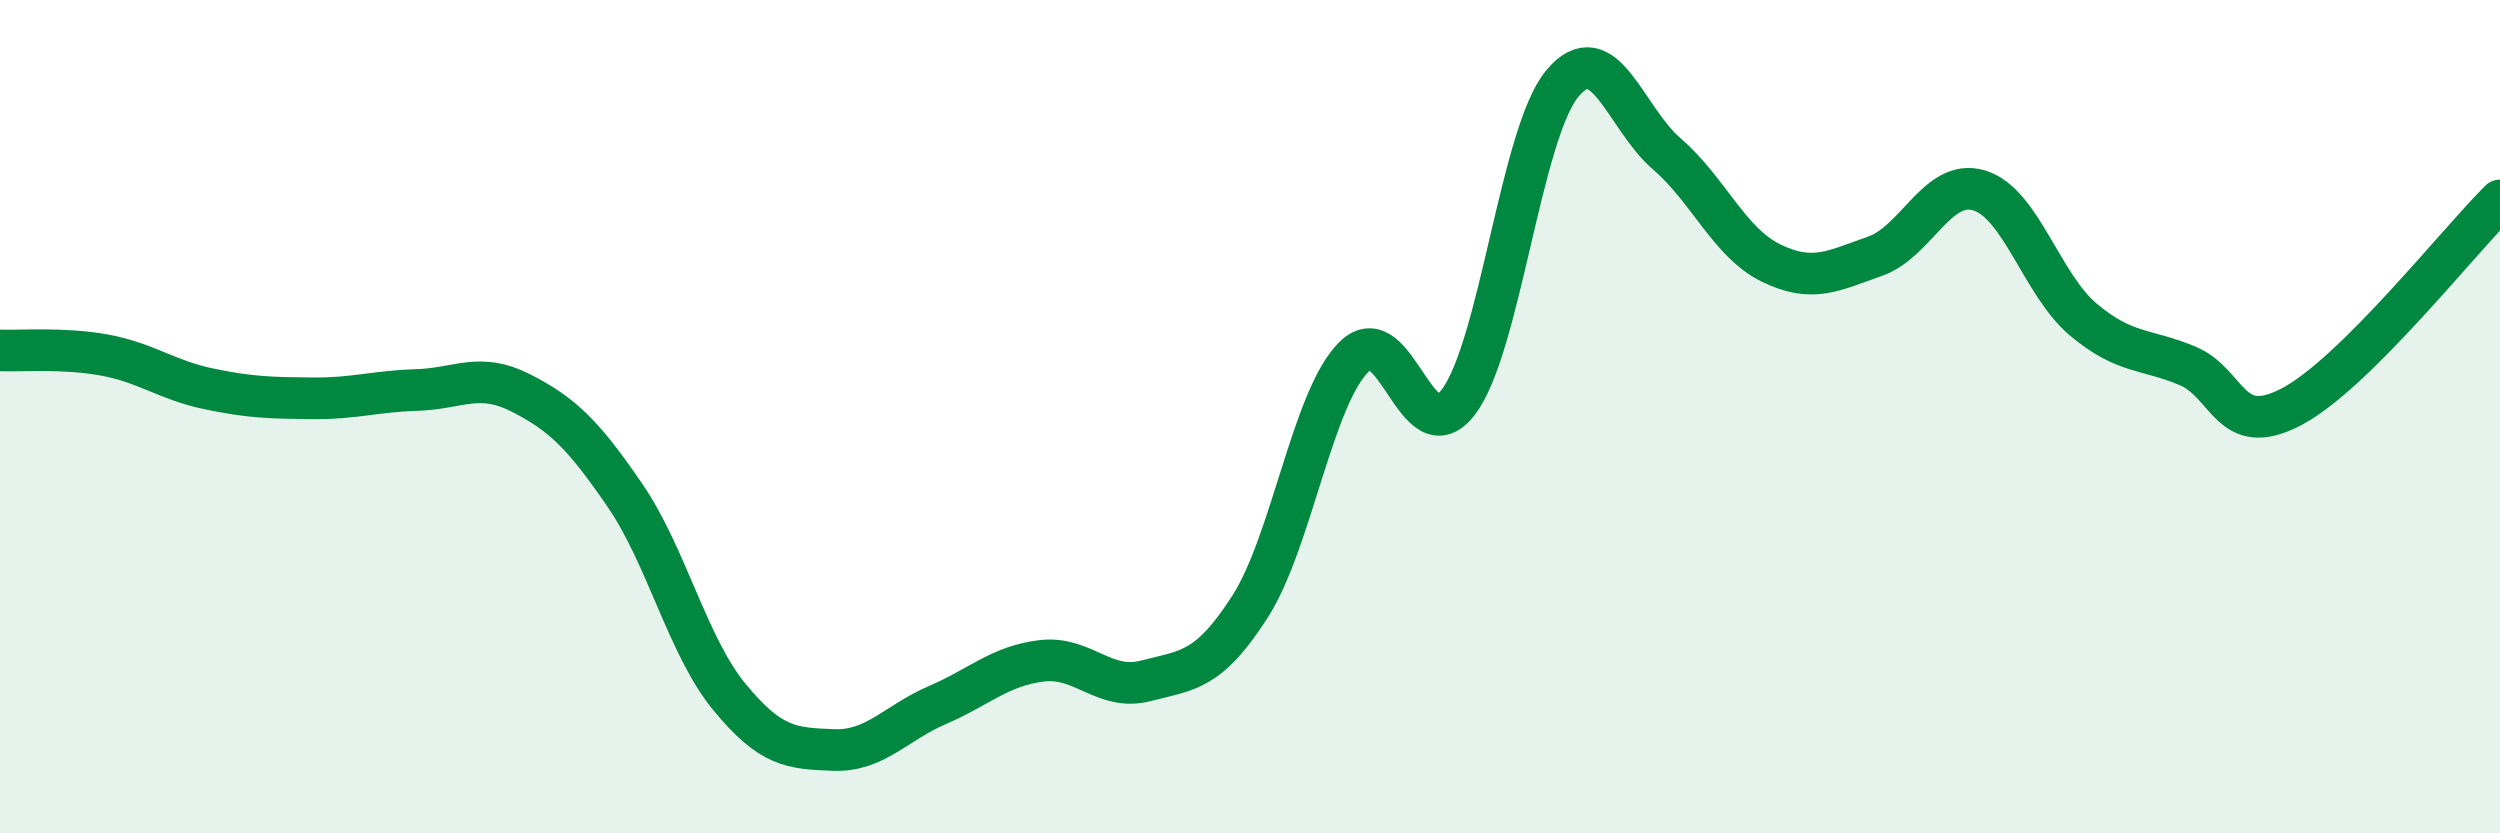
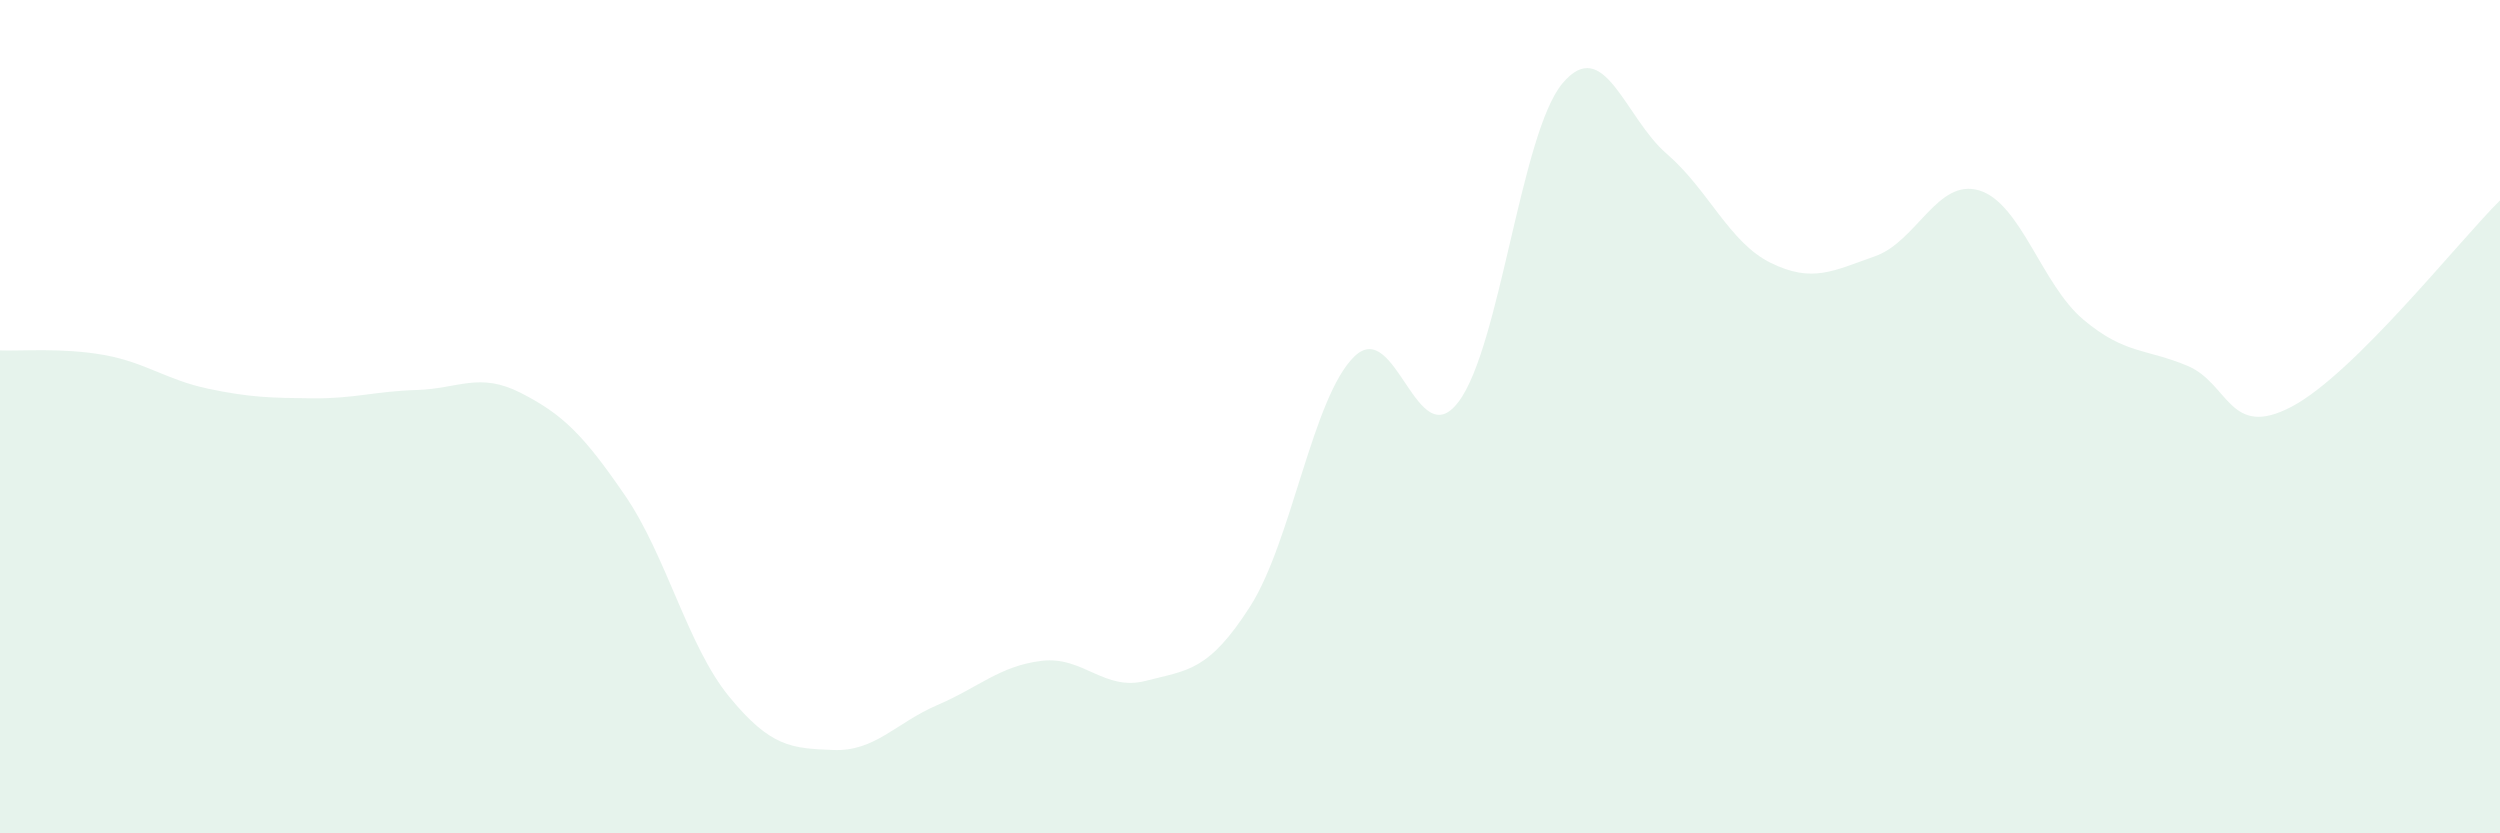
<svg xmlns="http://www.w3.org/2000/svg" width="60" height="20" viewBox="0 0 60 20">
  <path d="M 0,8.41 C 0.5,8.43 1.5,8.34 2.5,8.52 C 3.5,8.7 4,9.12 5,9.33 C 6,9.54 6.5,9.55 7.5,9.56 C 8.5,9.57 9,9.39 10,9.36 C 11,9.33 11.5,8.92 12.5,9.43 C 13.5,9.94 14,10.43 15,11.89 C 16,13.35 16.5,15.5 17.5,16.72 C 18.5,17.94 19,17.96 20,18 C 21,18.04 21.5,17.35 22.5,16.92 C 23.5,16.49 24,15.98 25,15.86 C 26,15.74 26.5,16.6 27.5,16.34 C 28.5,16.08 29,16.12 30,14.56 C 31,13 31.5,9.54 32.5,8.56 C 33.5,7.58 34,10.96 35,9.65 C 36,8.34 36.5,3.19 37.5,2 C 38.5,0.81 39,2.83 40,3.69 C 41,4.55 41.5,5.82 42.5,6.31 C 43.5,6.8 44,6.5 45,6.15 C 46,5.8 46.5,4.27 47.5,4.57 C 48.5,4.87 49,6.83 50,7.67 C 51,8.51 51.5,8.36 52.5,8.78 C 53.5,9.2 53.5,10.55 55,9.76 C 56.5,8.97 59,5.8 60,4.81L60 20L0 20Z" fill="#008740" opacity="0.1" stroke-linecap="round" stroke-linejoin="round" />
-   <path d="M 0,8.41 C 0.5,8.43 1.5,8.34 2.5,8.52 C 3.5,8.7 4,9.12 5,9.33 C 6,9.54 6.5,9.55 7.5,9.56 C 8.5,9.57 9,9.39 10,9.36 C 11,9.33 11.5,8.92 12.5,9.43 C 13.5,9.94 14,10.43 15,11.89 C 16,13.35 16.5,15.5 17.5,16.72 C 18.5,17.94 19,17.96 20,18 C 21,18.04 21.5,17.35 22.5,16.92 C 23.5,16.49 24,15.98 25,15.86 C 26,15.74 26.5,16.6 27.5,16.34 C 28.5,16.08 29,16.12 30,14.56 C 31,13 31.5,9.54 32.5,8.56 C 33.5,7.58 34,10.96 35,9.65 C 36,8.34 36.5,3.19 37.5,2 C 38.5,0.81 39,2.83 40,3.69 C 41,4.55 41.5,5.82 42.5,6.31 C 43.5,6.8 44,6.5 45,6.15 C 46,5.8 46.5,4.27 47.5,4.57 C 48.5,4.87 49,6.83 50,7.67 C 51,8.51 51.5,8.36 52.5,8.78 C 53.5,9.2 53.5,10.55 55,9.76 C 56.5,8.97 59,5.8 60,4.81" stroke="#008740" stroke-width="1" fill="none" stroke-linecap="round" stroke-linejoin="round" />
</svg>